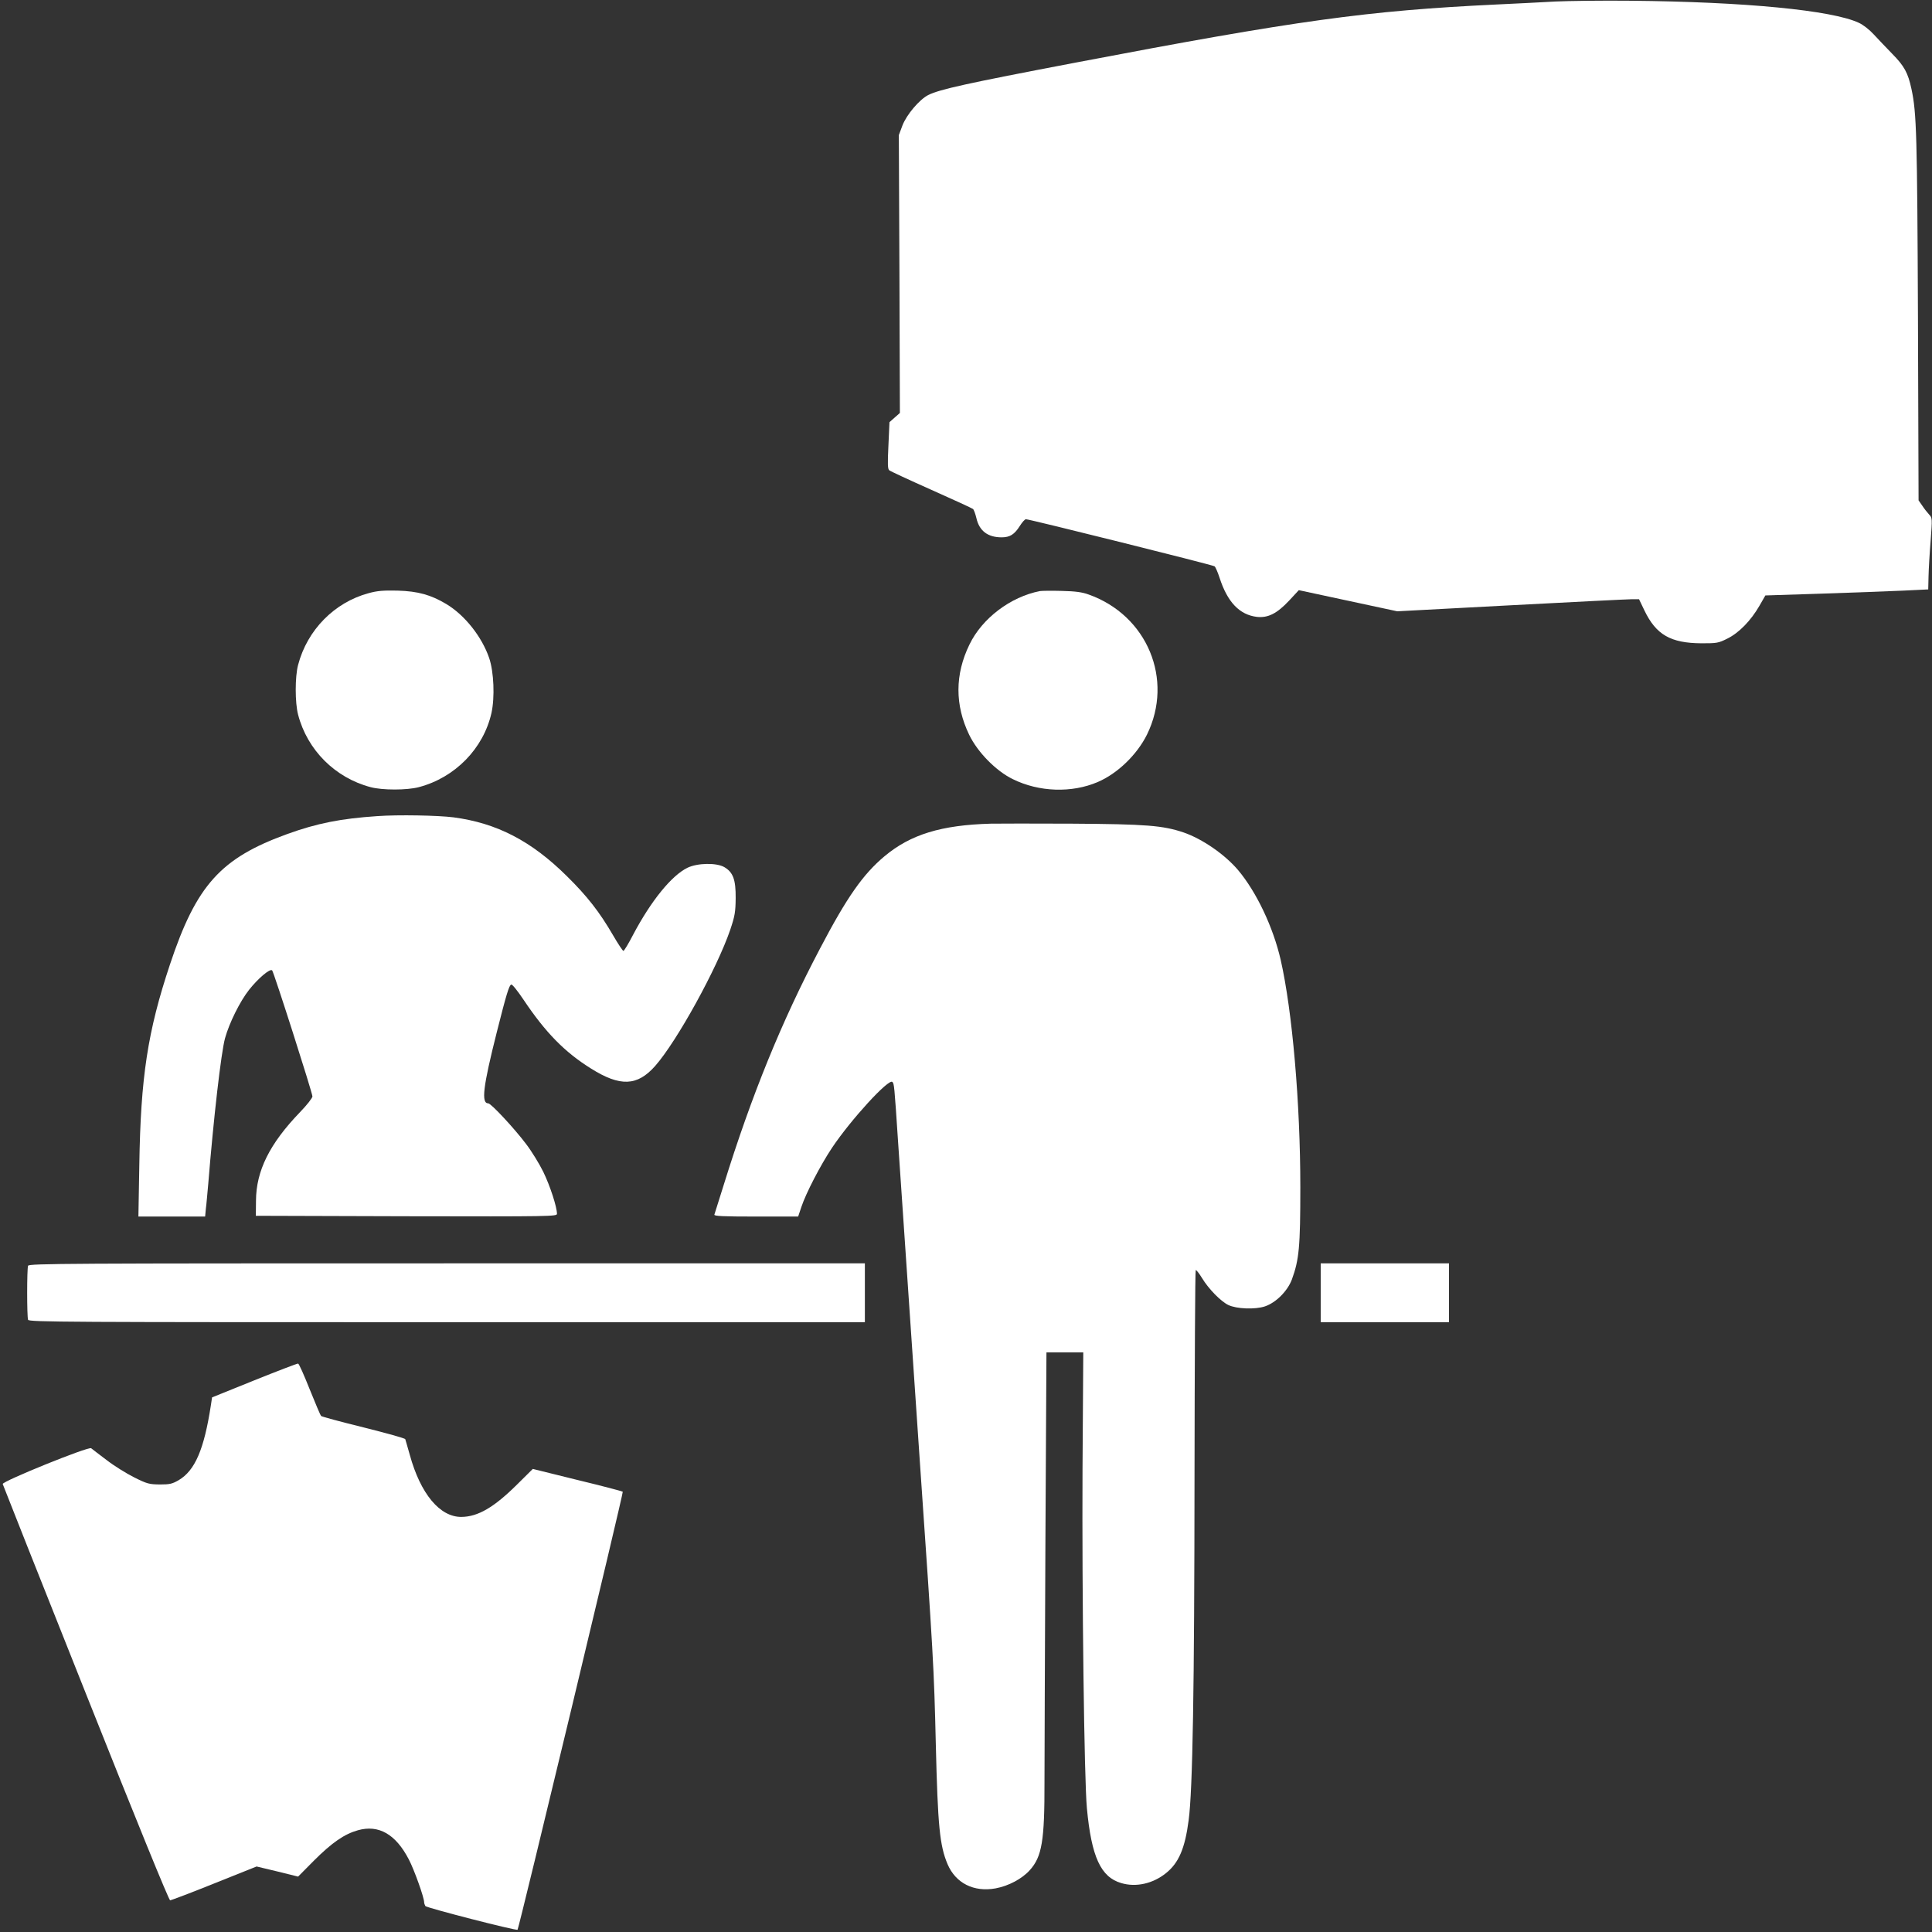
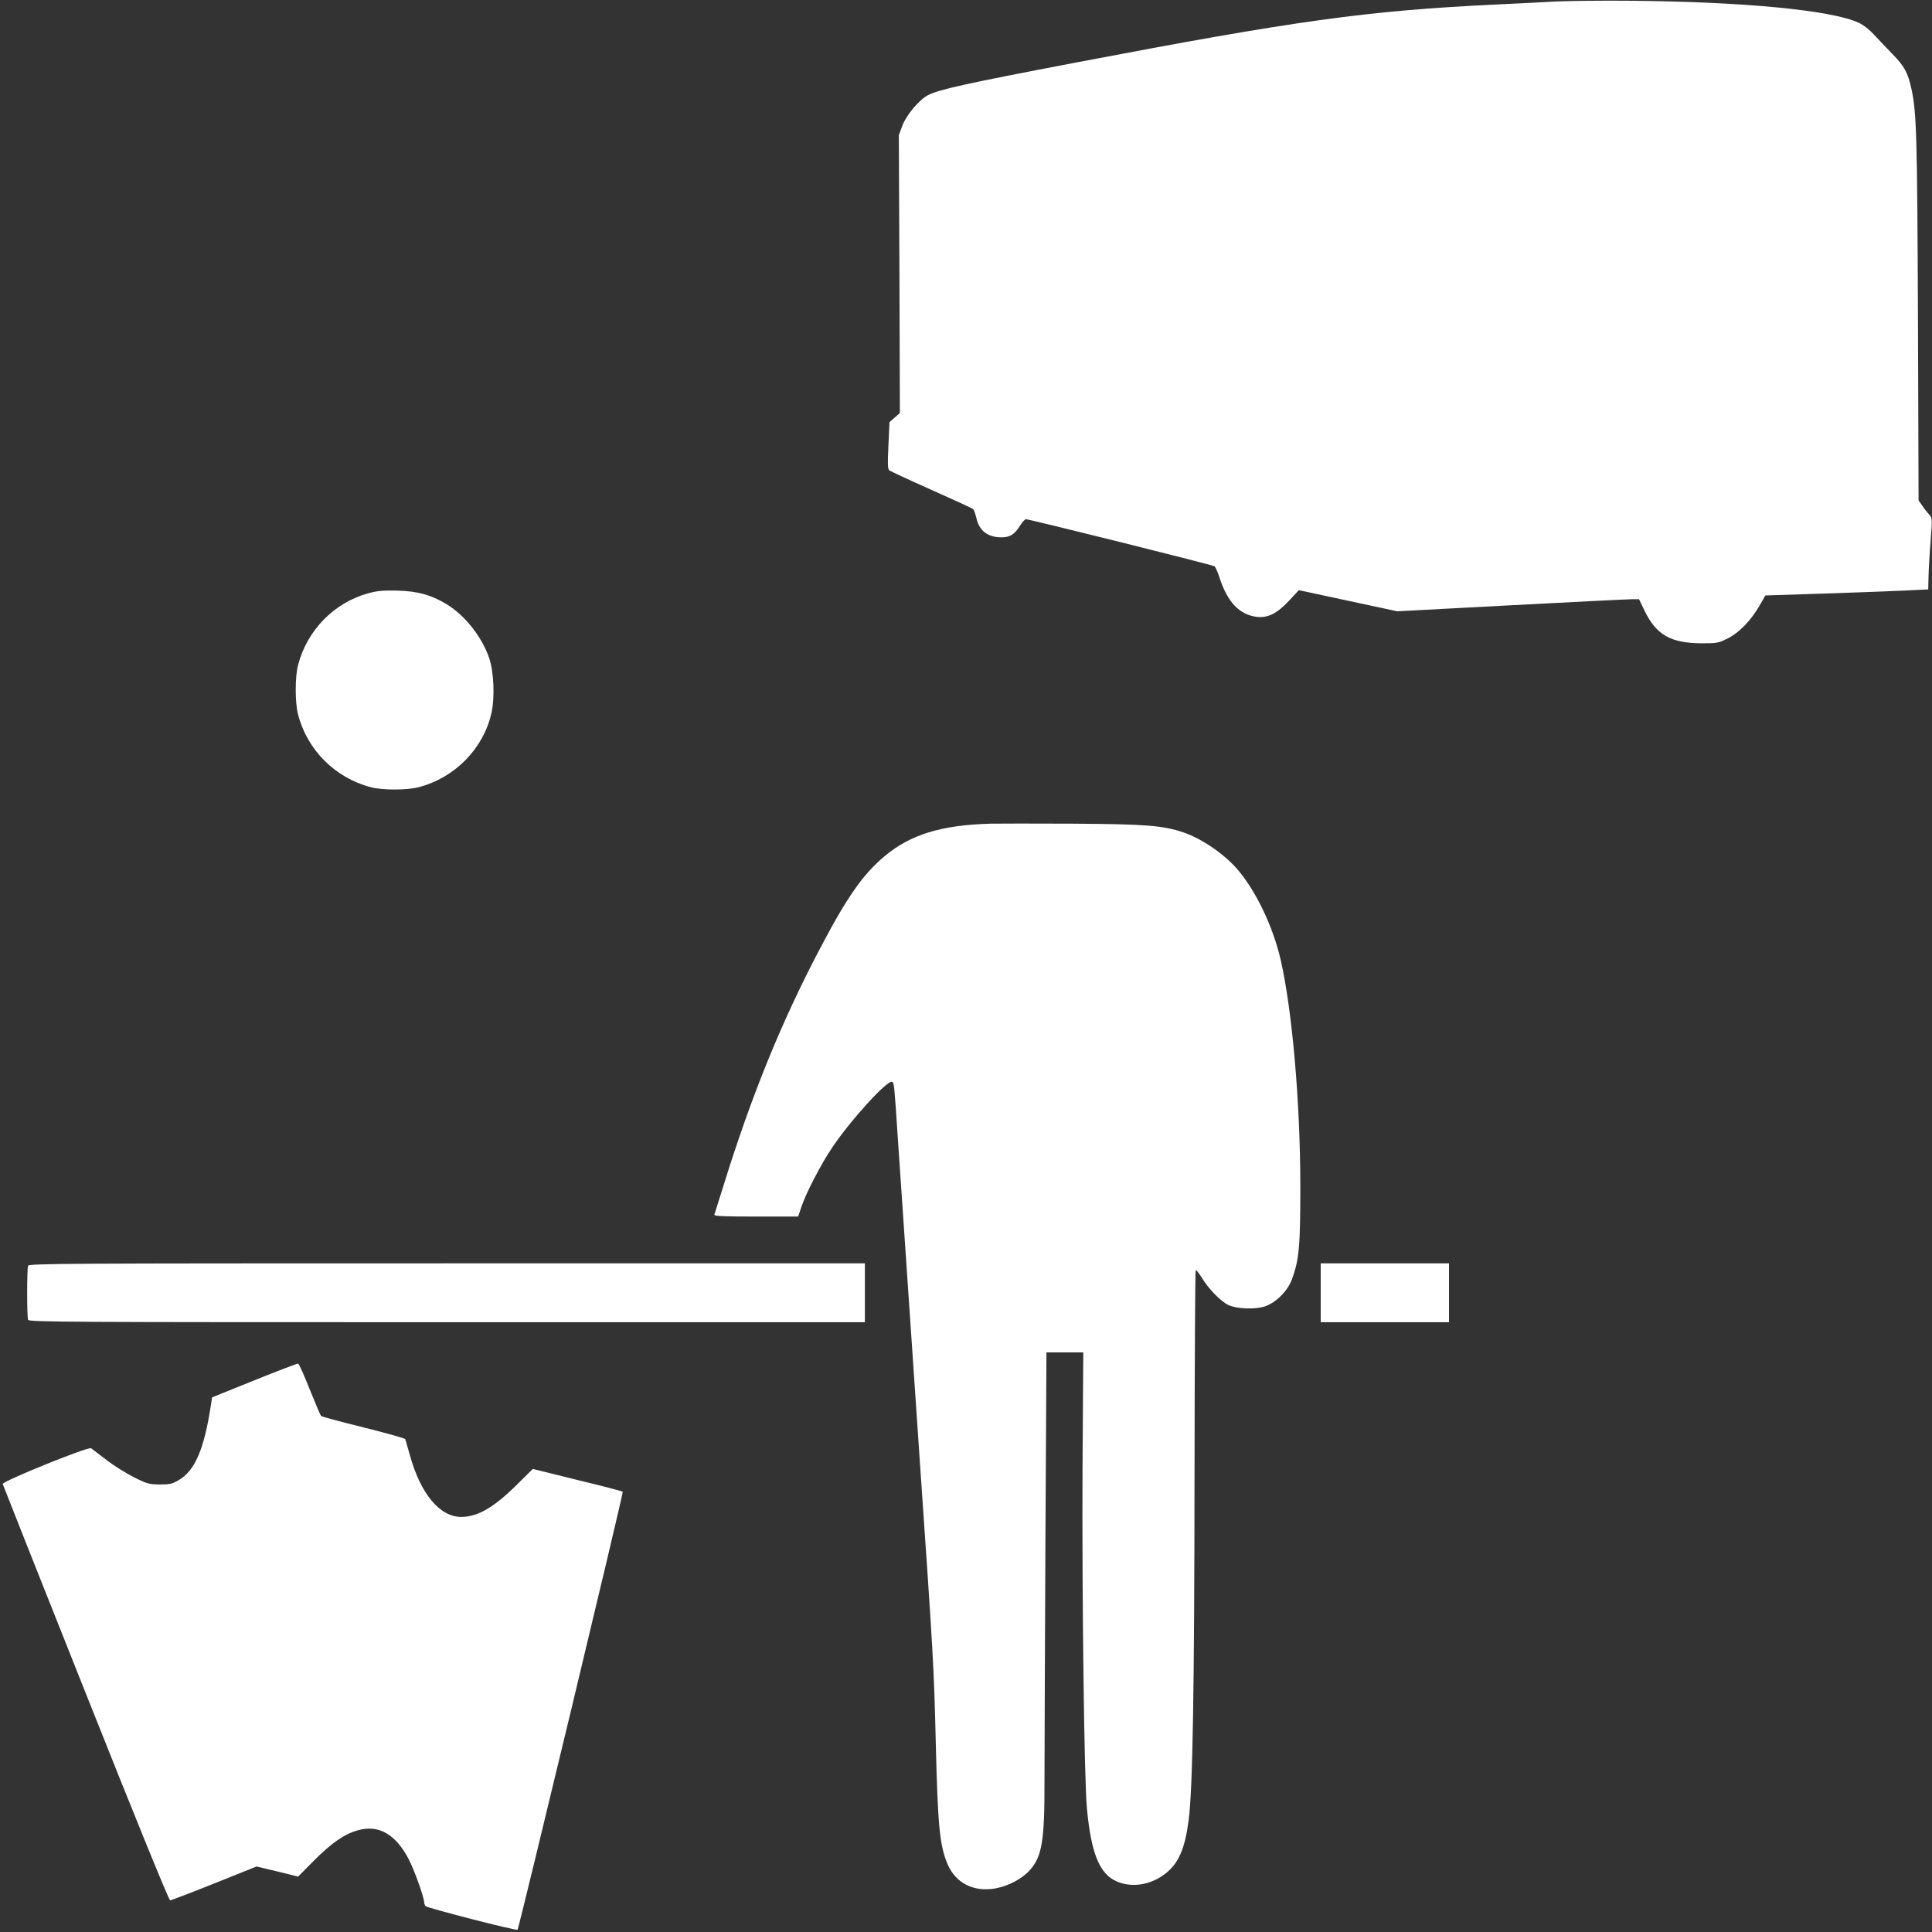
<svg xmlns="http://www.w3.org/2000/svg" version="1.0" width="1280pt" height="1280pt" viewBox="0 0 1280 1280" preserveAspectRatio="xMidYMid meet">
  <rect x="0" y="0" width="1280" height="1280" fill="#333333" stroke="none" />
  <g transform="translate(0,1280) scale(0.1,-0.1)" fill="#ffffff" stroke="none">
    <path d="M10305 12790 c-88 -5 -266 -14 -395 -20 -852 -41 -1312 -104 -2785 -385 -729 -139 -900 -177 -976 -215 -59 -31 -142 -129 -170 -201 l-24 -64 4 -920 3 -921 -34 -30 -35 -31 -7 -155 c-6 -123 -5 -156 6 -164 7 -6 132 -64 278 -129 146 -65 270 -122 276 -127 6 -4 16 -32 23 -61 19 -84 75 -127 167 -127 55 0 85 19 121 76 15 24 33 44 40 44 24 0 1239 -303 1250 -312 6 -5 21 -39 33 -76 52 -161 132 -245 247 -259 74 -8 133 22 213 107 l65 70 326 -70 326 -70 754 40 c415 22 775 40 801 40 l47 0 36 -75 c77 -160 173 -216 378 -217 101 0 111 1 171 31 77 38 156 119 213 218 l39 68 374 12 c206 7 449 16 540 20 l165 8 2 85 c1 47 7 153 14 237 11 148 11 152 -10 174 -11 12 -32 38 -45 58 l-25 36 -4 1205 c-5 1213 -9 1363 -43 1520 -23 108 -48 153 -128 234 -39 40 -93 97 -121 127 -29 32 -71 65 -100 78 -177 83 -755 139 -1510 146 -187 2 -412 -1 -500 -5z" />
    <path d="M2442 8870 c-226 -61 -406 -243 -467 -475 -21 -79 -21 -250 0 -330 61 -234 245 -418 480 -480 78 -21 241 -21 320 0 240 63 428 256 481 491 23 104 16 273 -15 364 -48 141 -162 285 -284 358 -102 61 -187 85 -322 89 -96 2 -135 -1 -193 -17z" />
-     <path d="M6890 8884 c-195 -38 -383 -180 -467 -354 -97 -199 -97 -401 -2 -598 56 -116 178 -240 289 -294 174 -86 391 -93 563 -19 131 56 260 181 326 314 179 365 2 790 -386 928 -43 16 -89 22 -178 24 -66 2 -131 1 -145 -1z" />
-     <path d="M2500 7393 c-242 -16 -401 -48 -595 -118 -443 -160 -604 -339 -779 -865 -148 -444 -194 -747 -203 -1327 l-6 -343 221 0 221 0 5 53 c4 28 10 104 16 167 35 432 85 868 111 962 28 101 99 244 159 320 60 76 139 143 153 129 11 -11 266 -809 267 -835 0 -10 -37 -58 -83 -105 -201 -209 -290 -388 -291 -586 l-1 -100 998 -3 c958 -2 997 -1 997 16 0 46 -46 186 -90 277 -27 55 -78 138 -114 185 -78 104 -233 270 -251 270 -48 0 -35 109 56 470 63 250 82 313 96 317 7 3 43 -43 82 -101 146 -218 273 -347 446 -455 194 -122 307 -117 425 16 145 164 411 648 498 903 31 92 35 118 36 210 1 122 -17 171 -75 205 -52 30 -177 28 -244 -4 -105 -51 -241 -218 -360 -443 -31 -60 -60 -108 -65 -108 -4 0 -35 46 -68 103 -90 155 -172 260 -306 392 -235 233 -464 352 -752 390 -103 13 -366 18 -504 8z" />
    <path d="M6565 7343 c-330 -9 -533 -72 -705 -216 -142 -119 -249 -271 -427 -611 -255 -484 -453 -970 -639 -1569 -31 -100 -59 -188 -61 -194 -4 -10 55 -13 275 -13 l280 0 21 63 c31 93 127 278 203 392 125 187 376 461 400 437 12 -12 13 -18 38 -397 26 -389 65 -959 145 -2130 88 -1271 93 -1351 105 -1860 13 -545 26 -673 78 -796 54 -126 174 -186 318 -160 86 16 175 63 227 121 80 89 98 194 97 585 0 149 3 849 6 1558 l7 1287 122 0 122 0 -5 -772 c-4 -835 11 -2062 29 -2248 30 -322 92 -457 228 -496 97 -29 209 -4 296 66 84 67 126 164 150 350 27 199 38 877 39 2277 1 749 4 1365 8 1368 3 3 22 -20 42 -53 43 -71 124 -154 174 -178 54 -26 177 -31 243 -9 73 25 149 101 178 178 48 132 56 215 56 612 0 557 -53 1166 -130 1505 -50 218 -161 451 -282 595 -88 104 -237 207 -362 250 -137 46 -247 55 -741 58 -250 1 -491 1 -535 0z" />
    <path d="M186 4414 c-8 -20 -8 -338 0 -358 6 -15 259 -16 2775 -16 l2769 0 0 195 0 195 -2769 0 c-2516 0 -2769 -1 -2775 -16z" />
    <path d="M8750 4235 l0 -195 425 0 425 0 0 195 0 195 -425 0 -425 0 0 -195z" />
    <path d="M1685 3655 l-280 -113 -8 -53 c-45 -292 -105 -432 -214 -496 -42 -24 -58 -28 -124 -28 -71 1 -84 4 -170 47 -52 26 -134 77 -183 115 -49 37 -95 72 -102 78 -18 13 -590 -219 -586 -237 2 -7 249 -631 550 -1386 334 -840 551 -1372 559 -1372 7 0 139 50 293 112 l280 112 138 -33 137 -34 105 106 c120 120 202 176 291 201 138 39 251 -26 338 -194 35 -67 101 -251 101 -283 0 -6 4 -18 8 -25 8 -12 603 -165 611 -157 9 9 703 2897 697 2902 -3 3 -139 39 -301 78 l-295 73 -103 -102 c-153 -152 -260 -215 -370 -216 -143 -1 -271 153 -342 411 -15 52 -28 99 -30 104 -1 6 -125 40 -276 78 -150 37 -277 71 -282 76 -4 4 -38 84 -75 176 -37 93 -71 170 -77 171 -5 1 -136 -49 -290 -111z" />
  </g>
</svg>